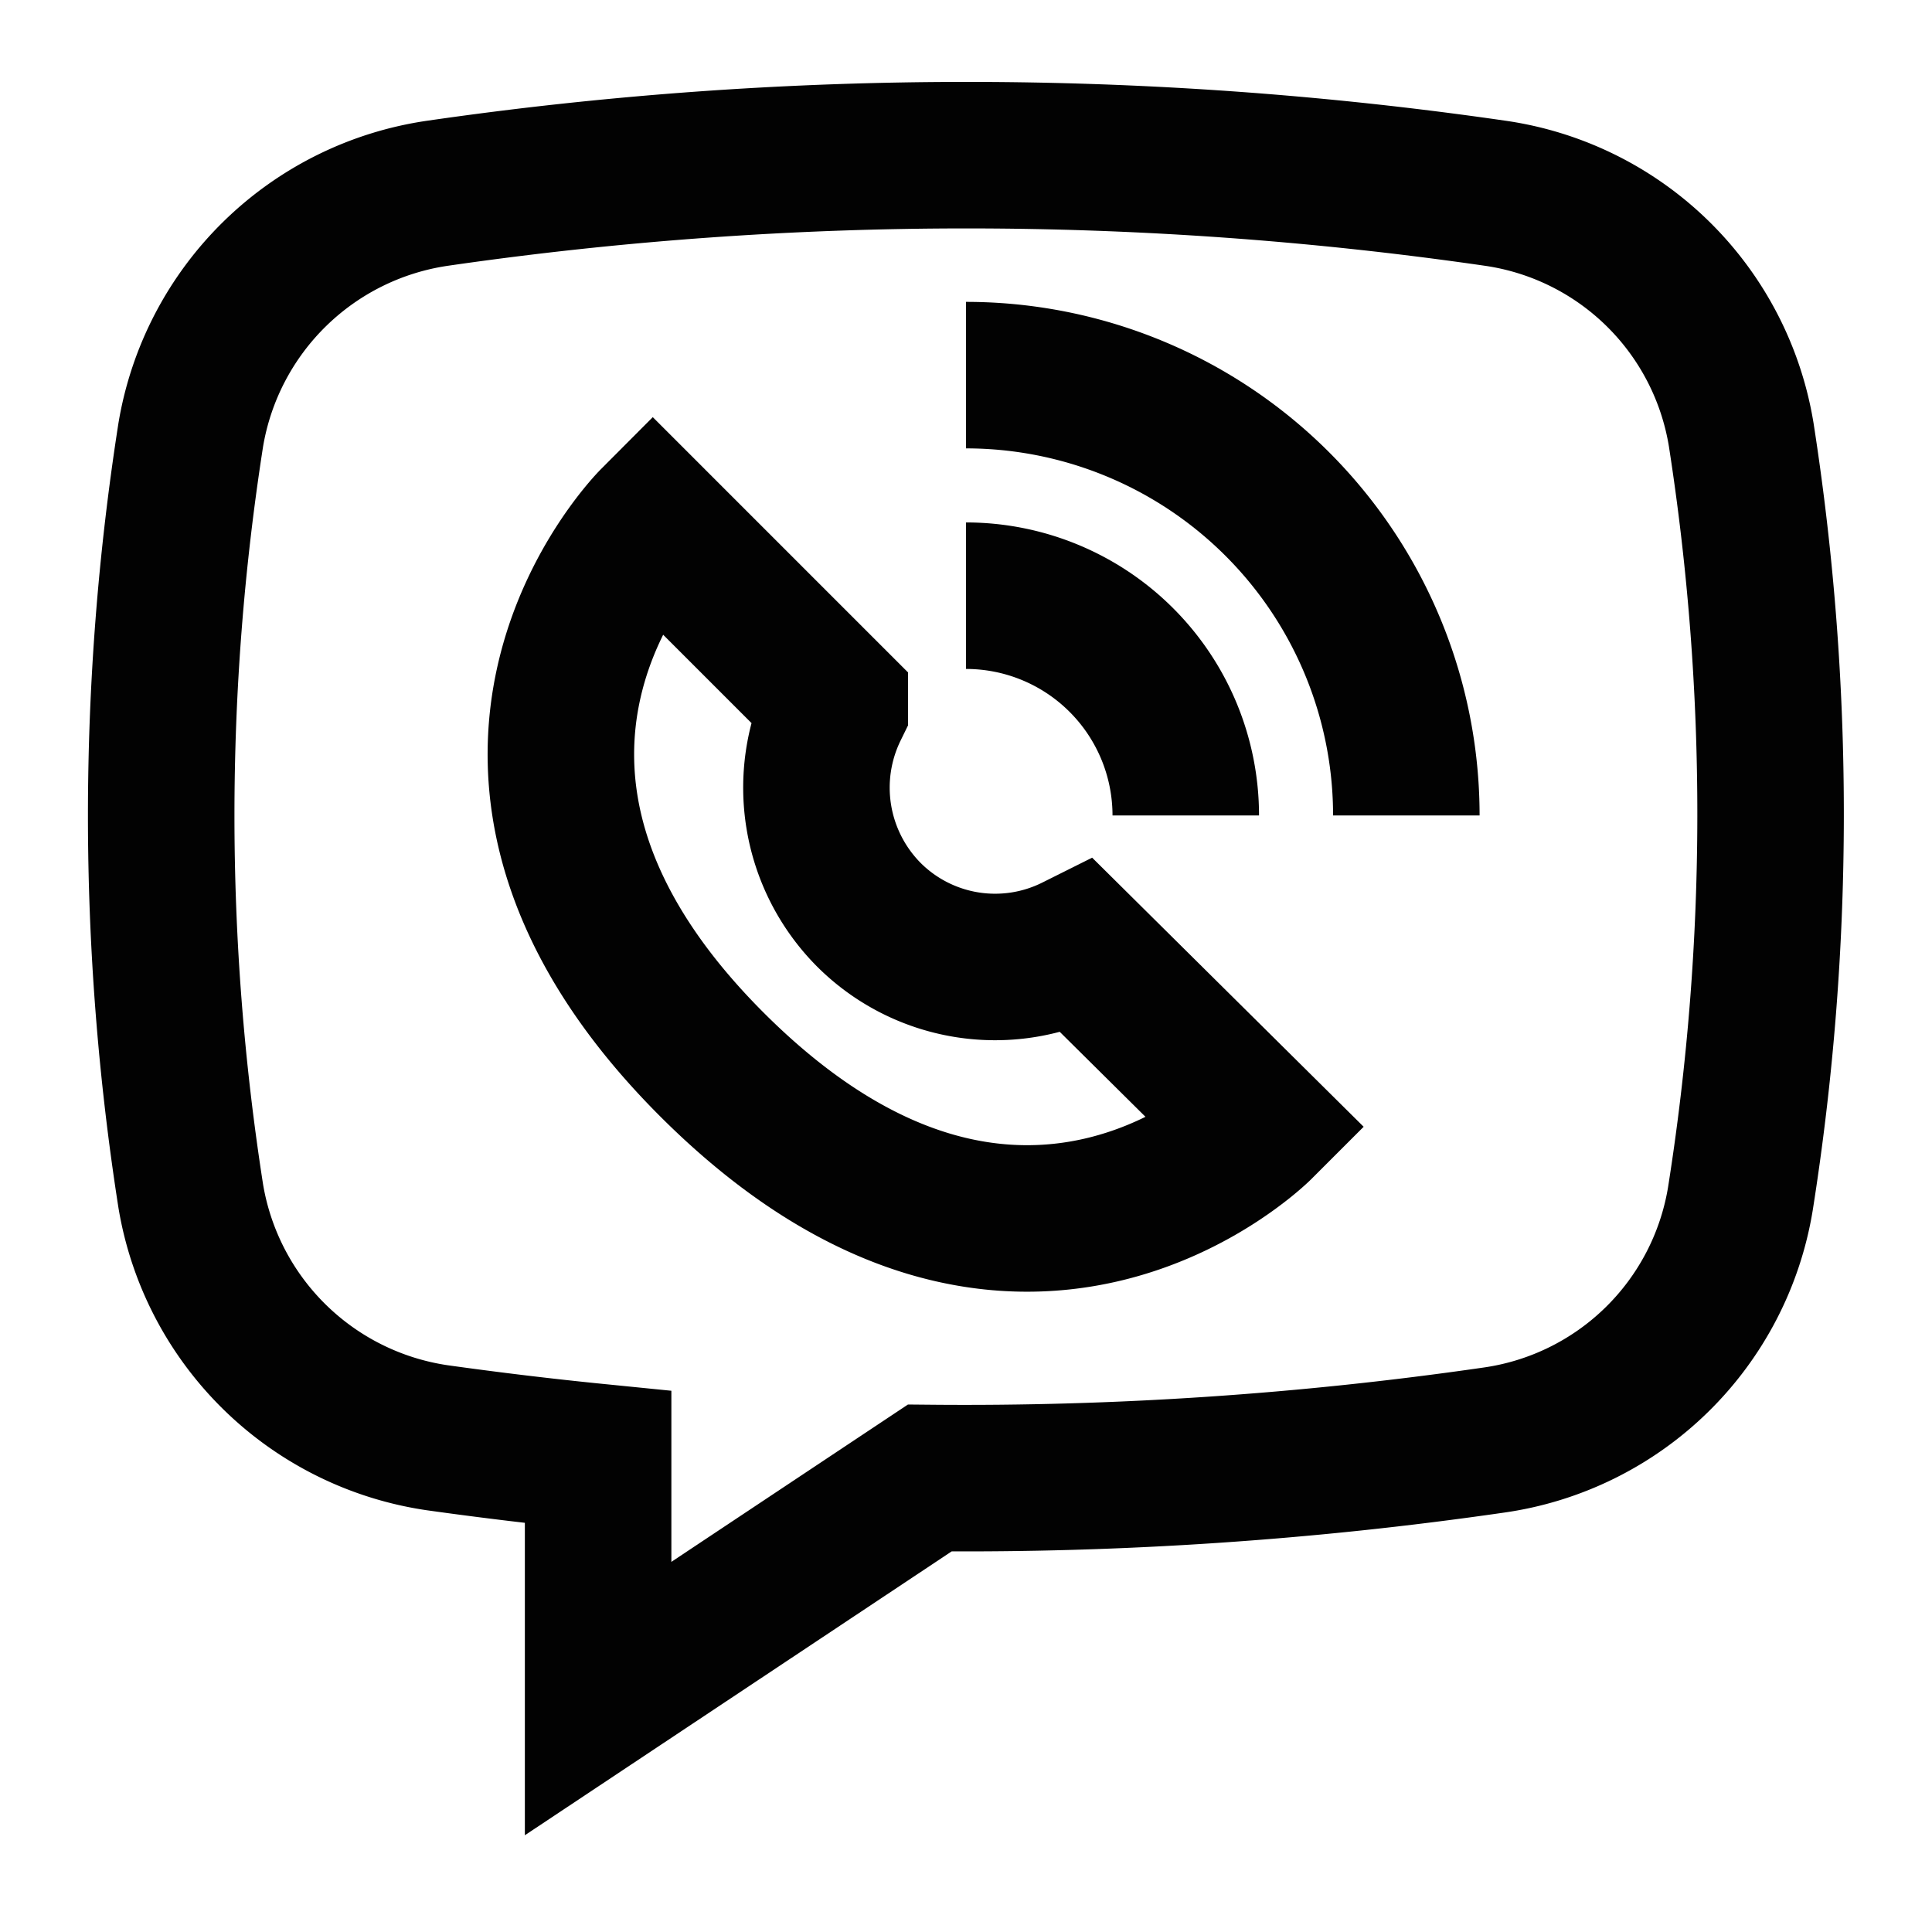
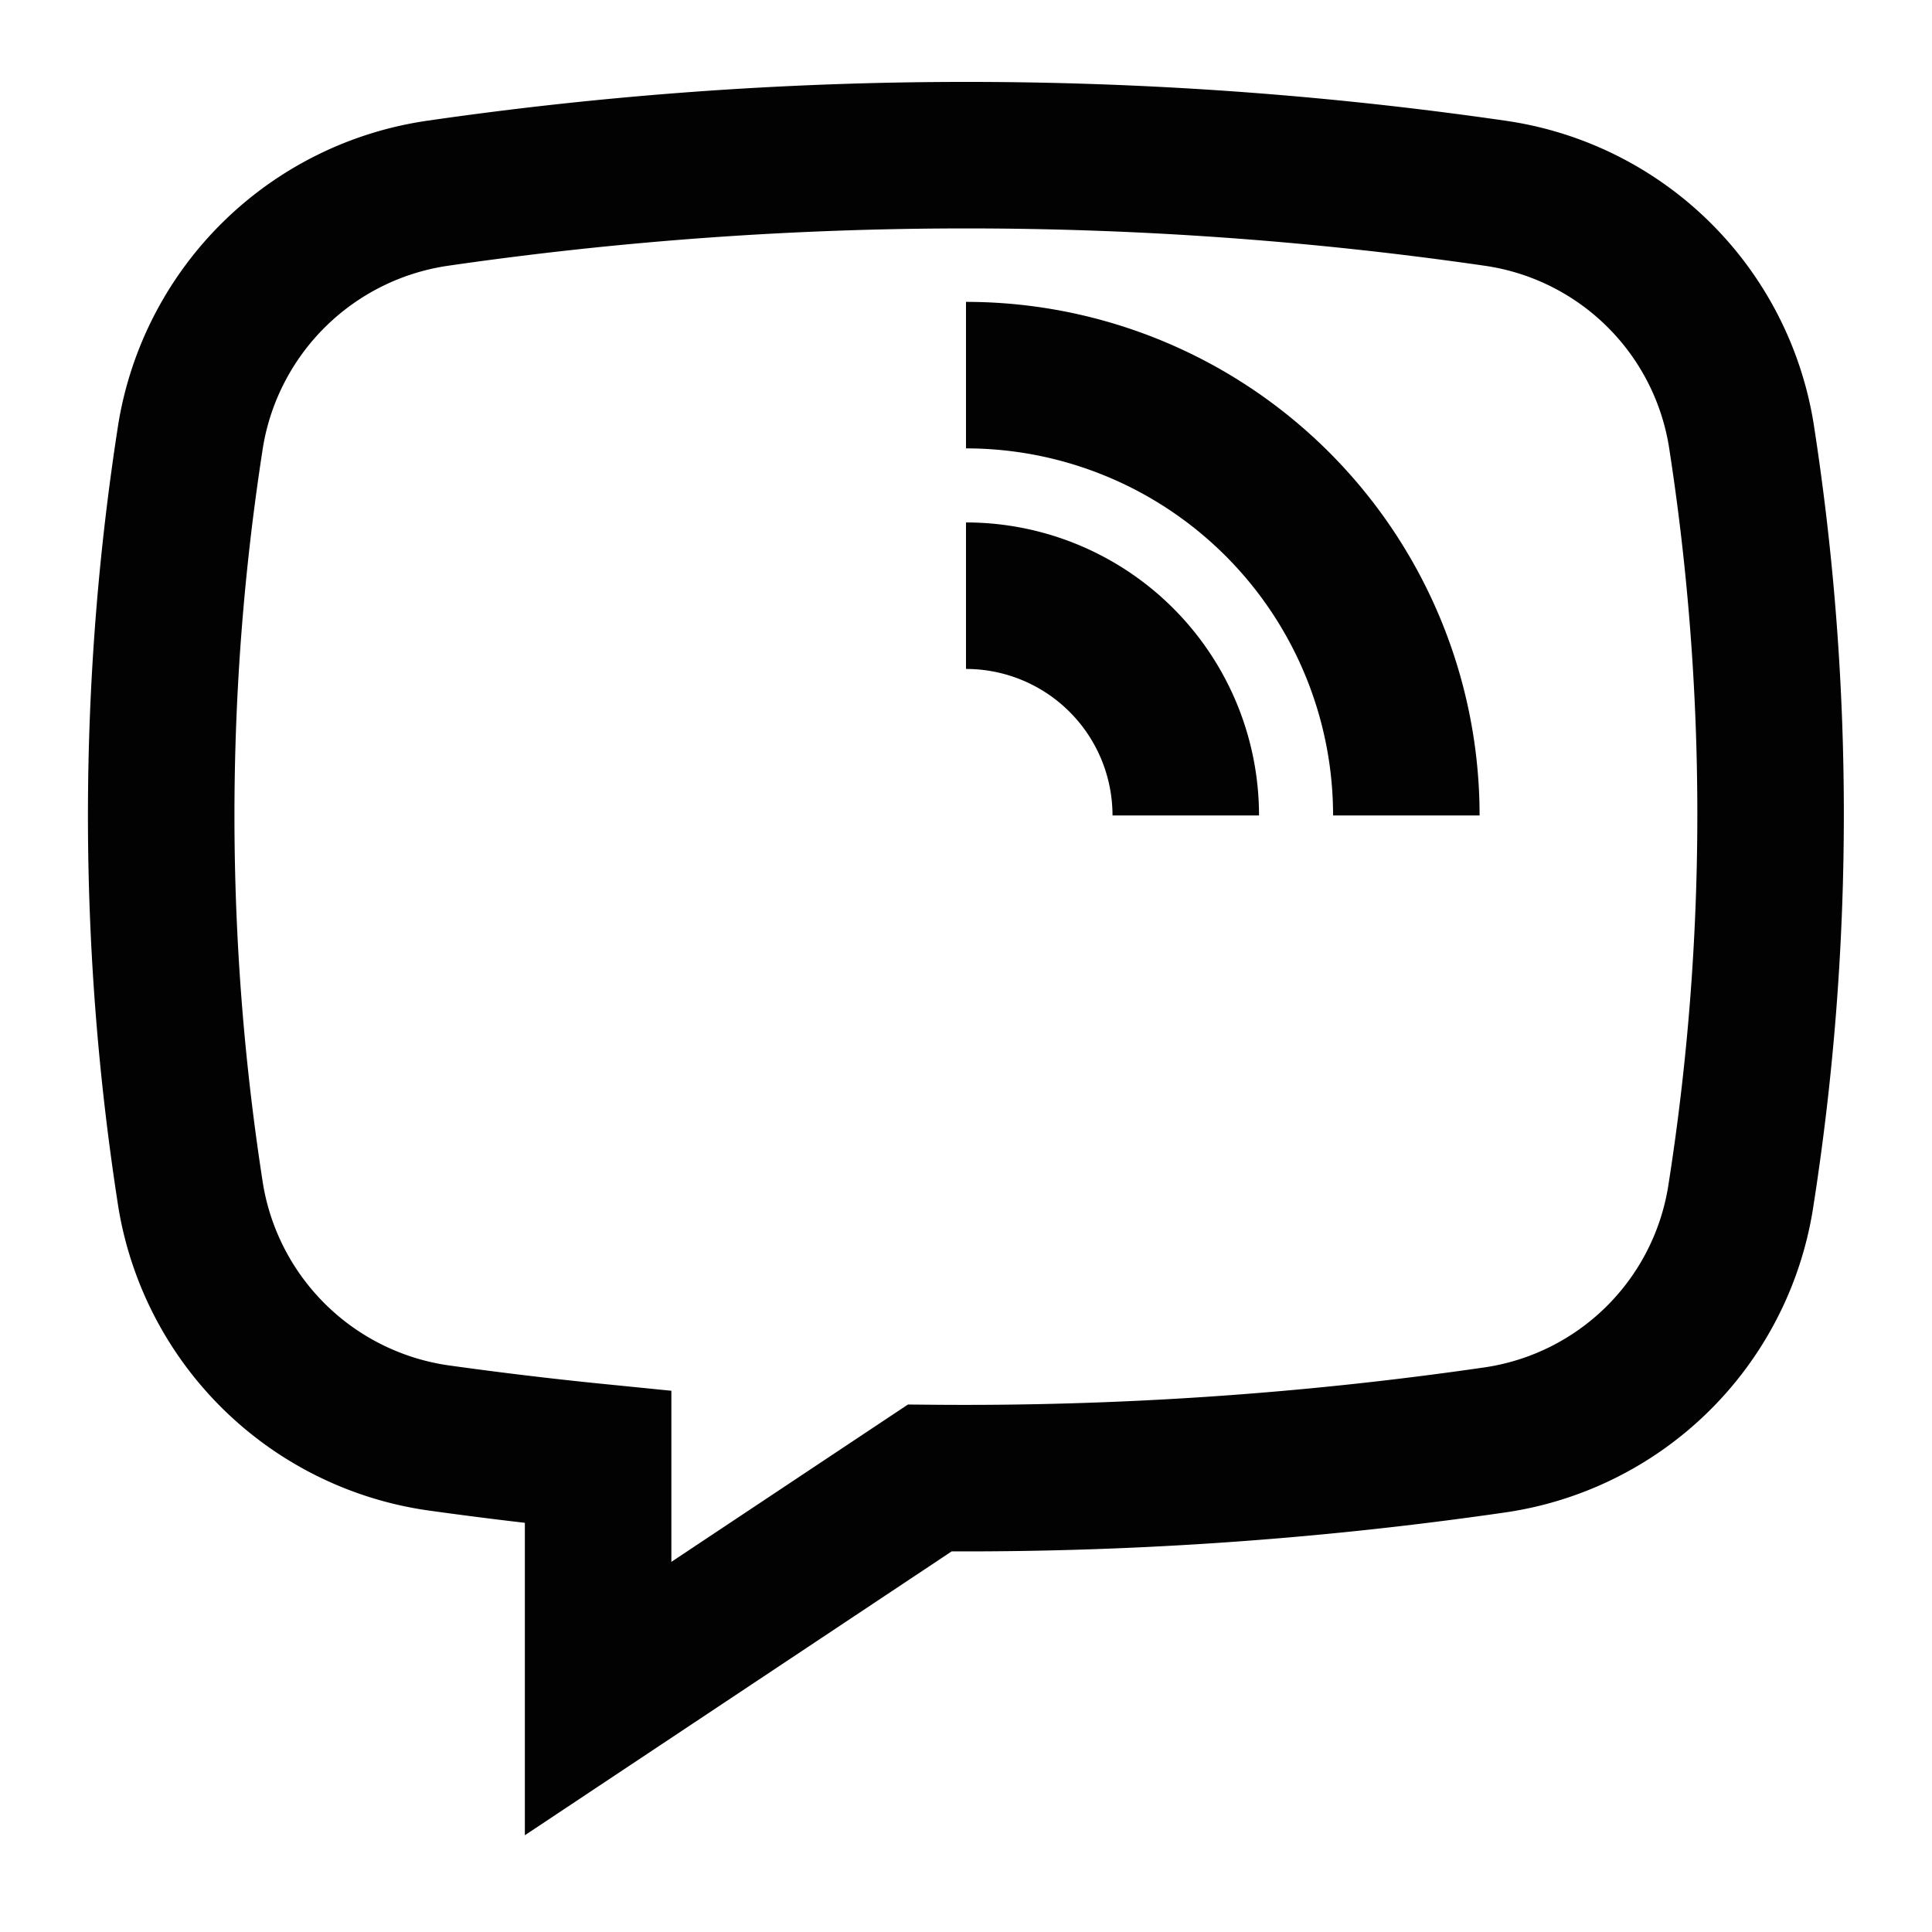
<svg xmlns="http://www.w3.org/2000/svg" width="800px" height="800px" viewBox="0 0 24 24" id="Layer_1" data-name="Layer 1">
  <defs>
    <style>.cls-1{fill:none;stroke:#020202;stroke-miterlimit:10;stroke-width:1.82px;}</style>
  </defs>
  <path class="cls-1" d="M21.63,5.4a3.62,3.62,0,0,0-3.06-3,45.84,45.84,0,0,0-13.13,0,3.64,3.64,0,0,0-3.07,3,30.62,30.62,0,0,0,0,9.46,3.64,3.64,0,0,0,3.06,3q1,.14,2,.24v3l4.12-2.74a45.91,45.91,0,0,0,7-.47,3.62,3.62,0,0,0,3.07-3A30.62,30.62,0,0,0,21.63,5.4Z" />
-   <path class="cls-1" d="M13.39,11.76,15.65,14s-3,3-6.78-.75-.76-6.78-.76-6.78l2.26,2.26,0,.07a2.24,2.24,0,0,0,.42,2.56h0a2.22,2.22,0,0,0,2.56.42Z" />
  <path class="cls-1" d="M12,7.4a2.73,2.73,0,0,1,2.73,2.73" />
  <path class="cls-1" d="M12,4.66a5.47,5.47,0,0,1,5.47,5.47" />
</svg>